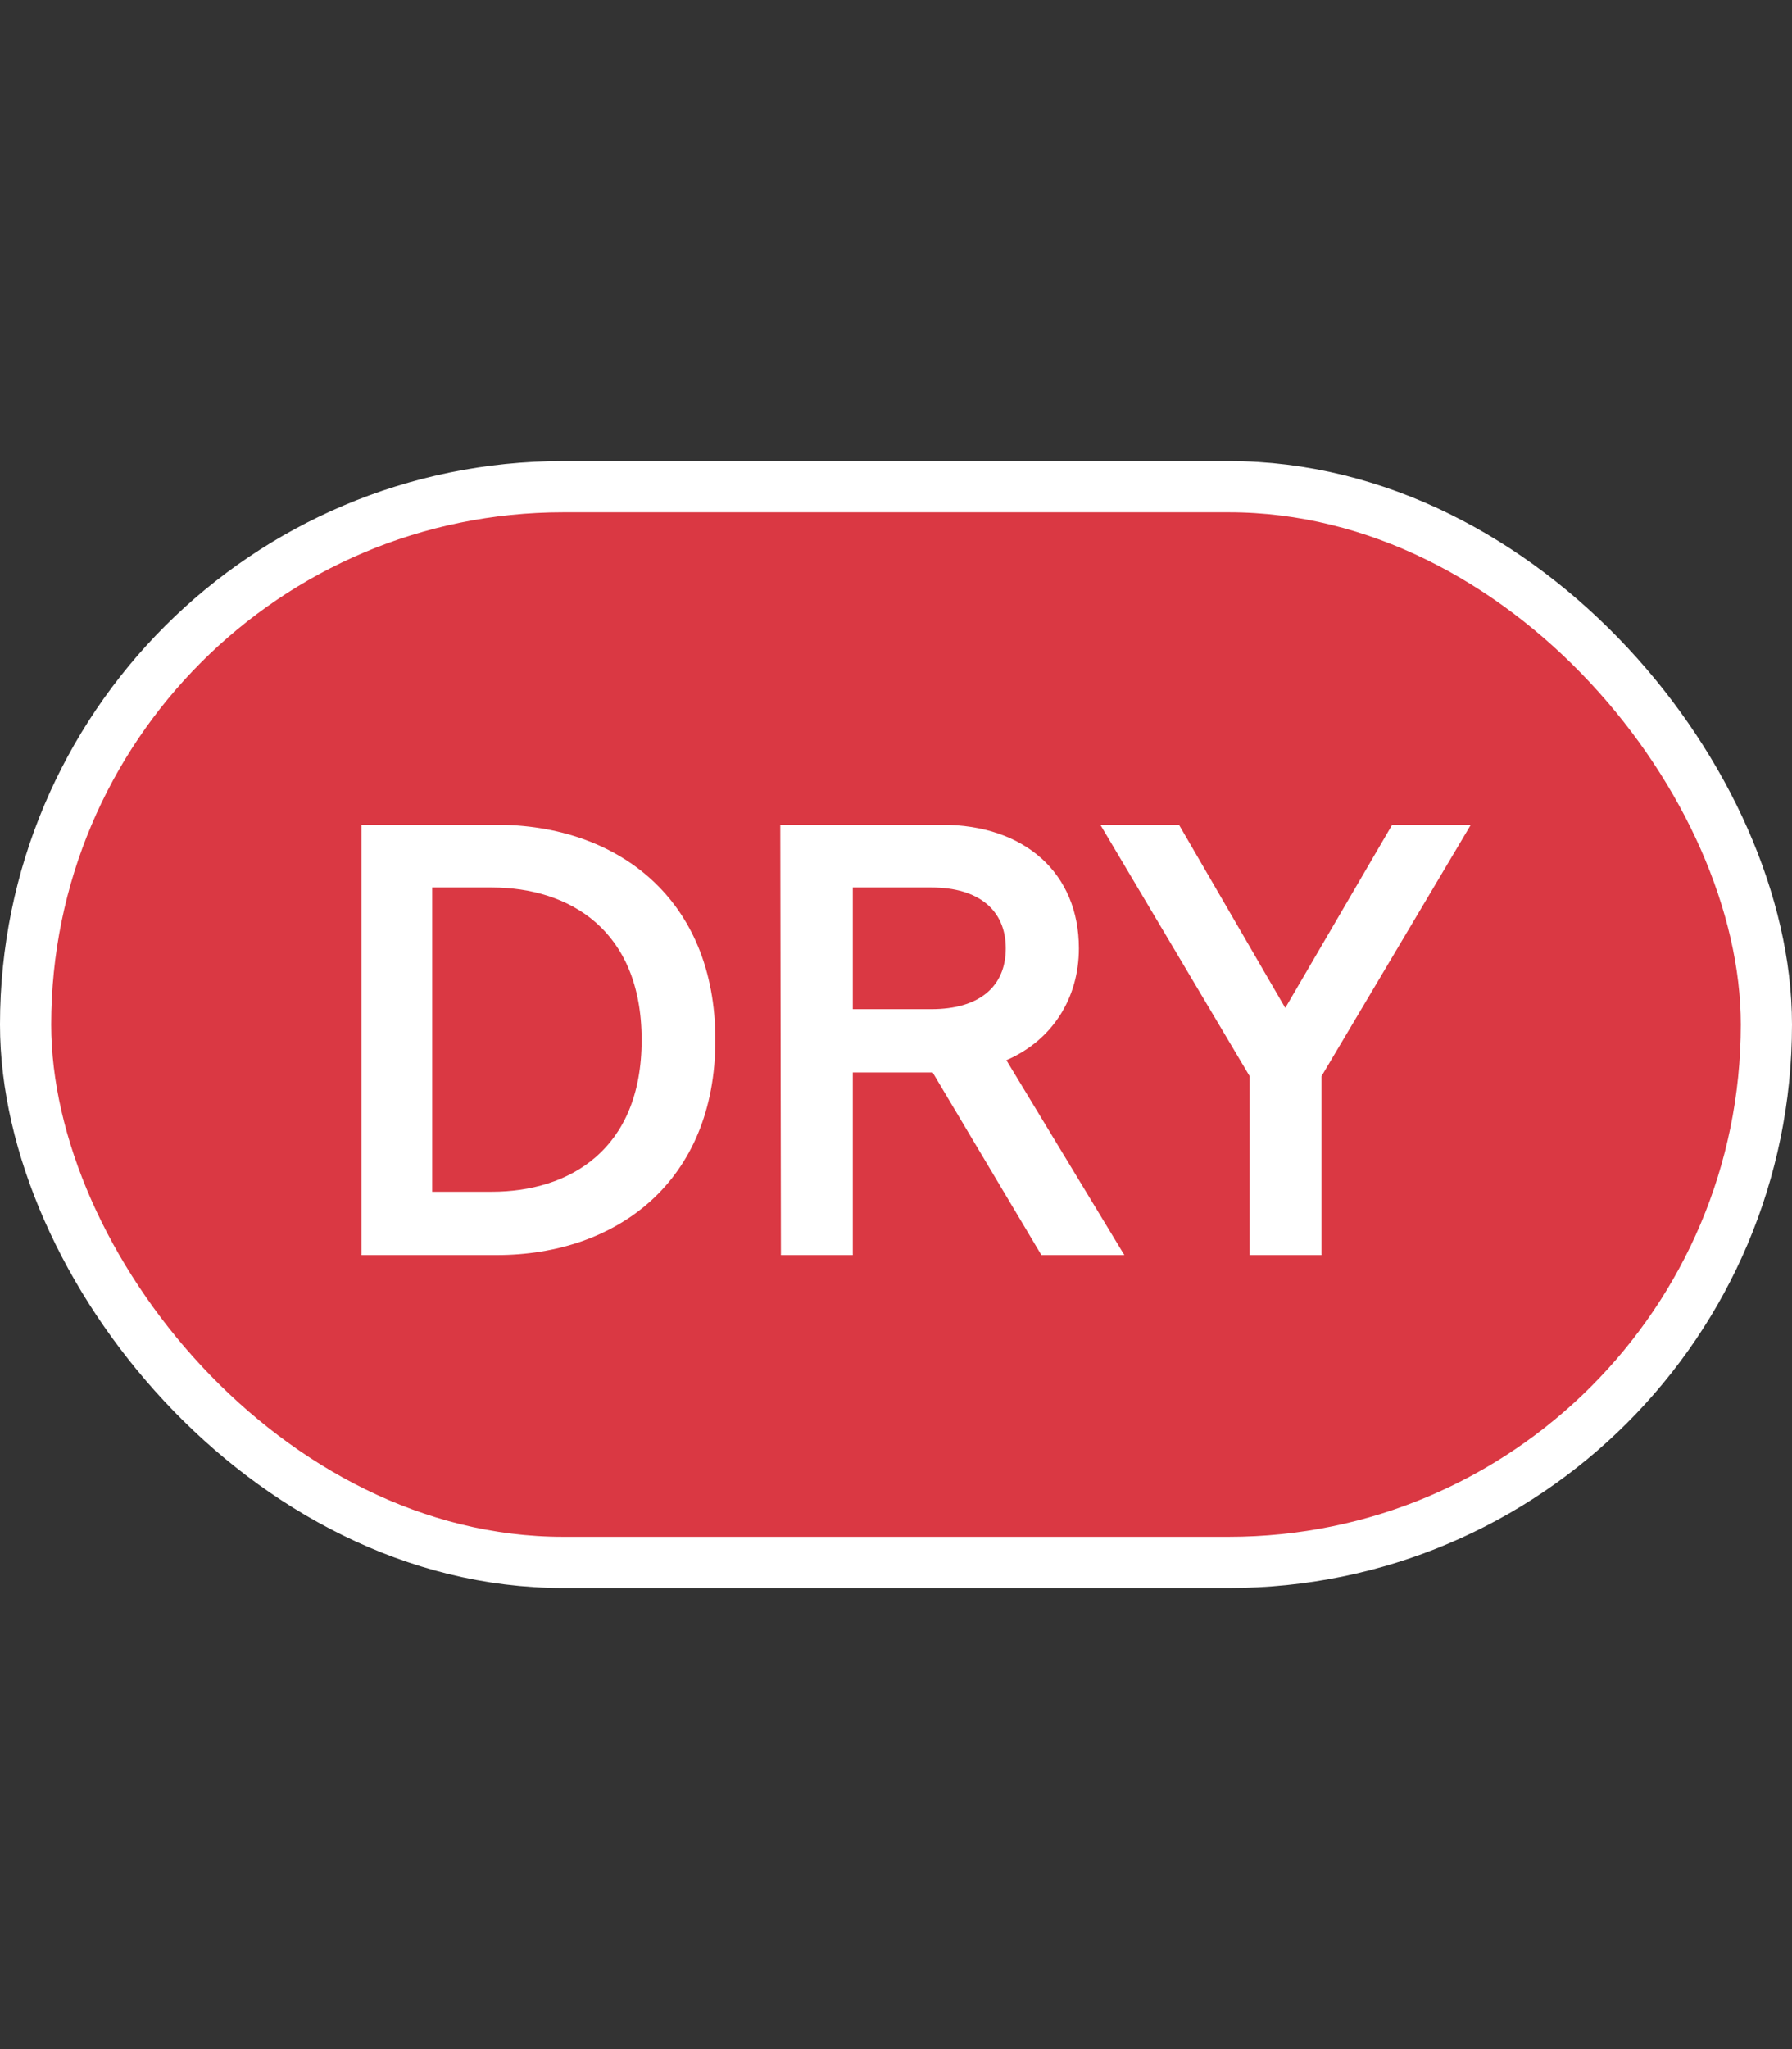
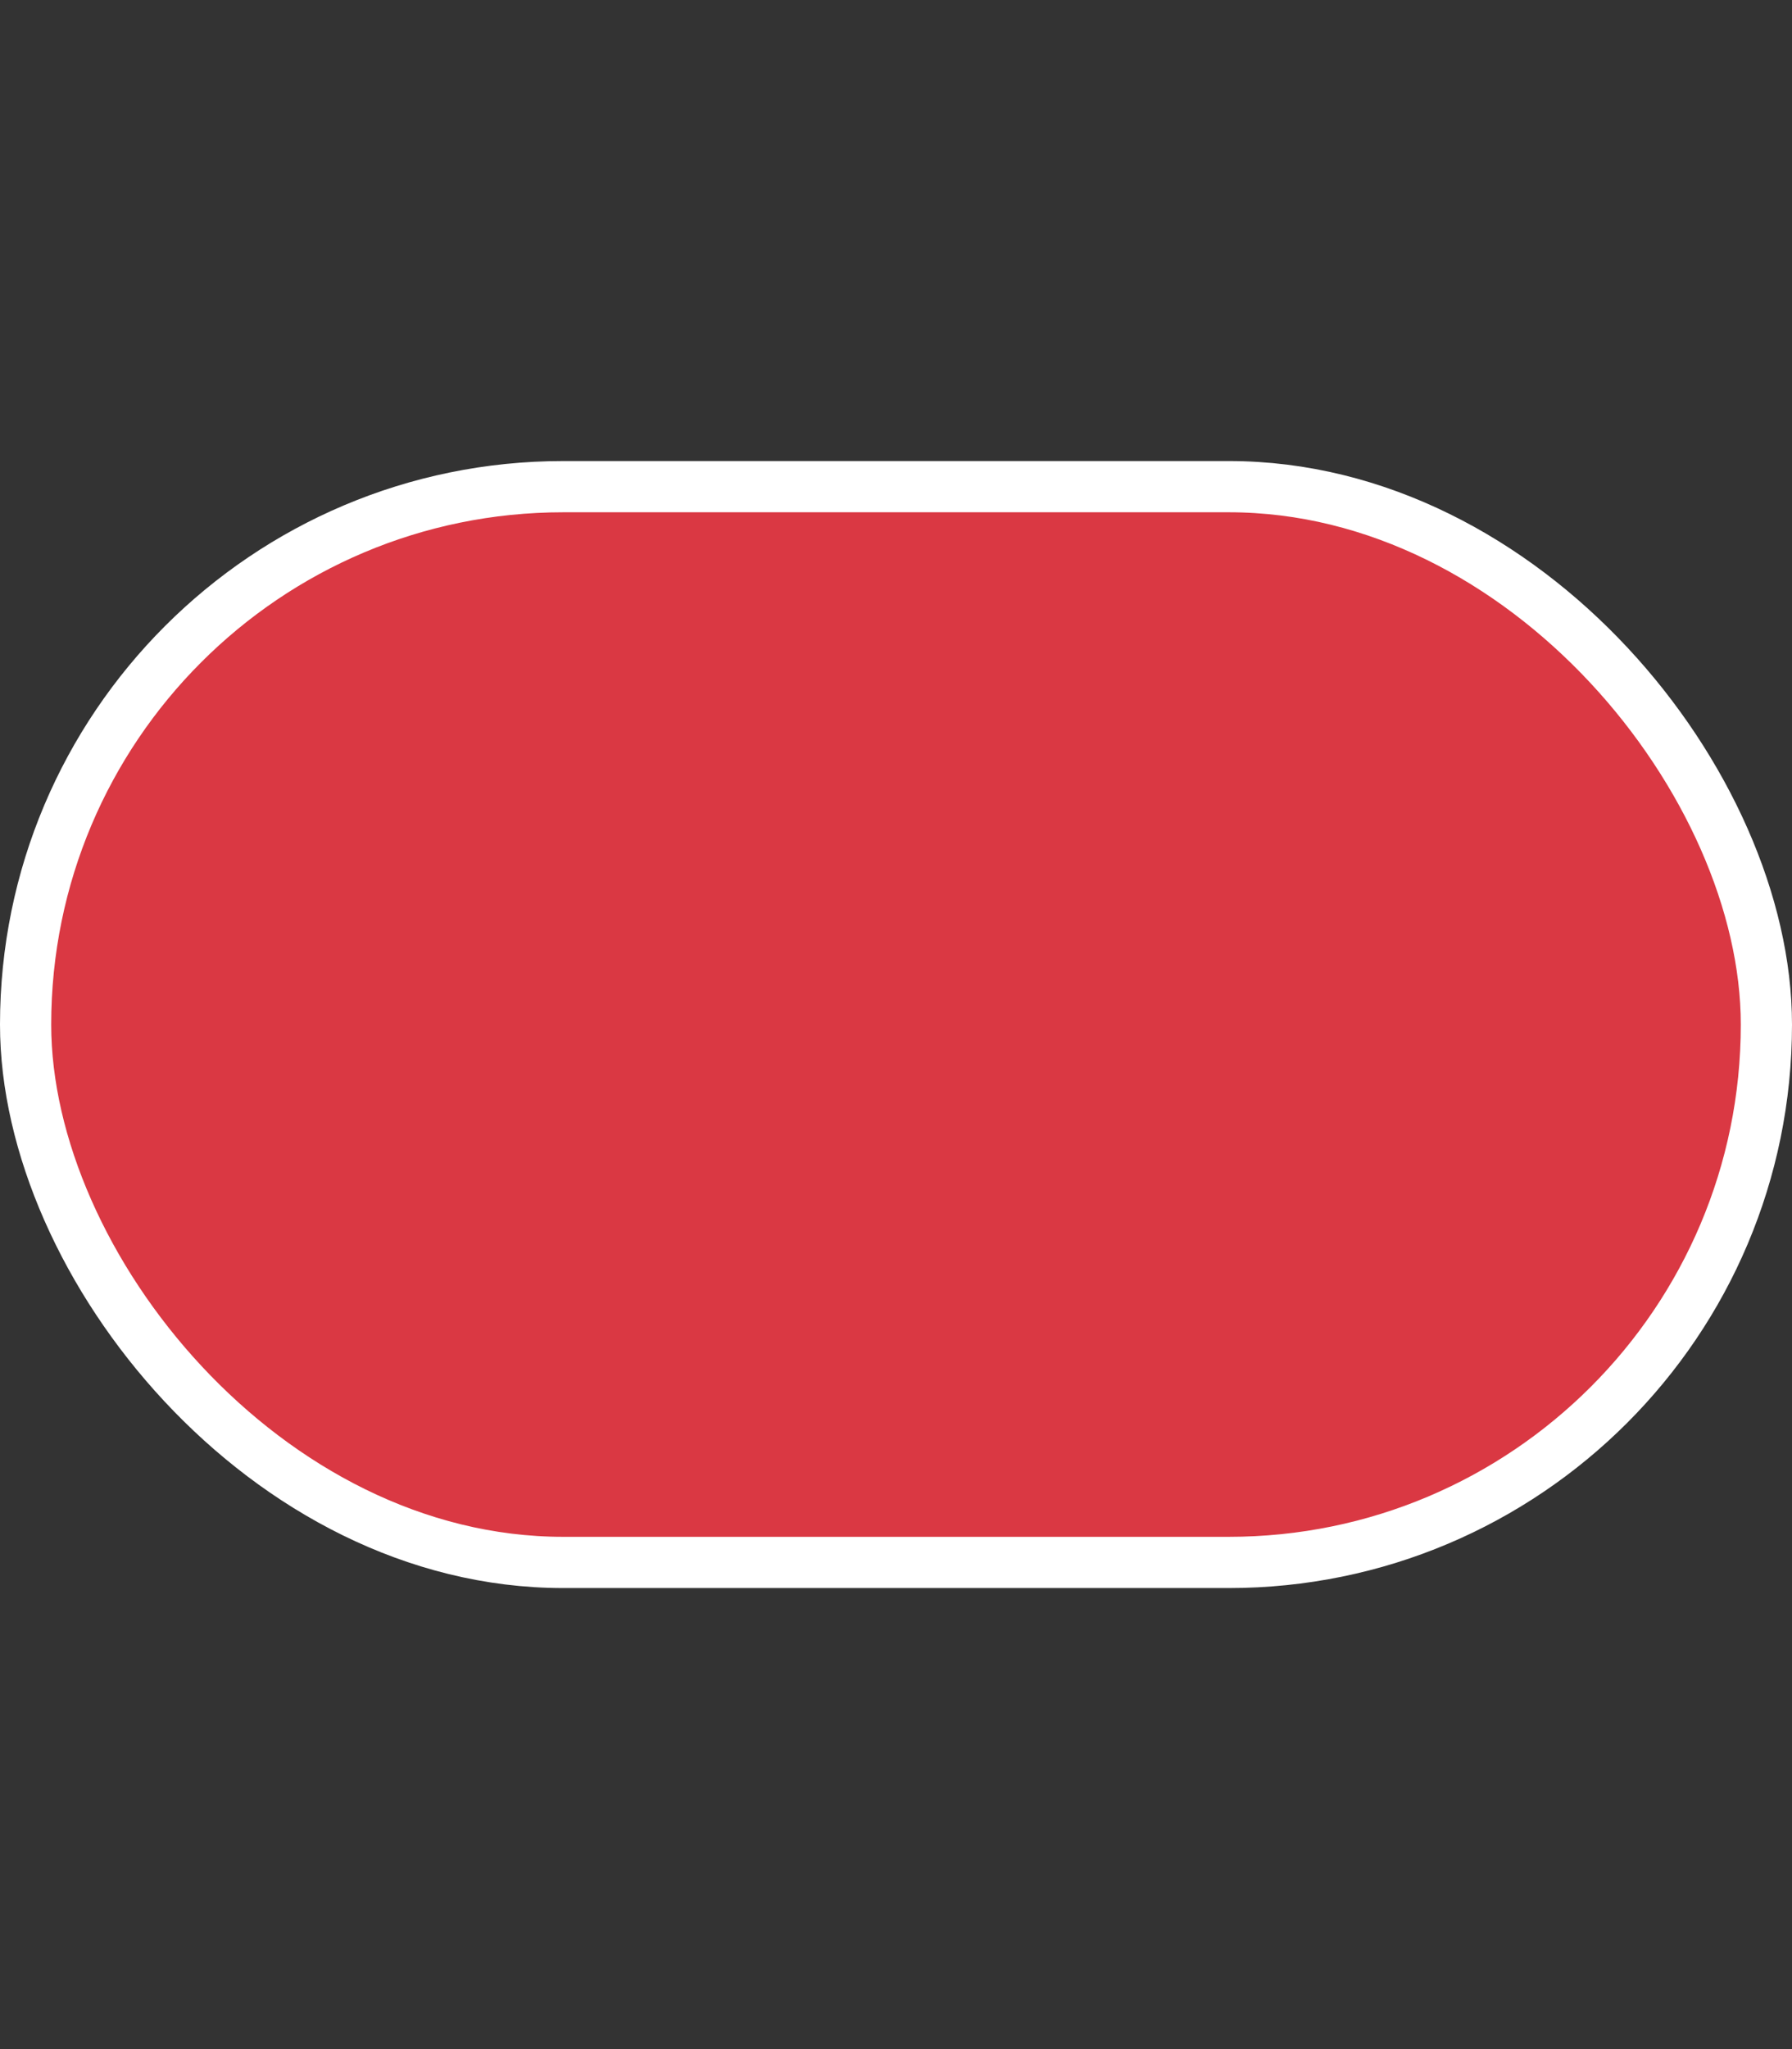
<svg xmlns="http://www.w3.org/2000/svg" width="35" height="40" viewBox="0 0 35 40" fill="none">
  <rect x="0" y="0" width="35" height="40" fill="#333333" stroke="none" />
  <rect x="0.5" y="9.5" width="34" height="21" rx="10.5" fill="#DA3843" />
  <rect x="0.5" y="9.5" width="34" height="21" rx="10.5" stroke="white" />
-   <path d="M7.06 24.5V16.1H9.7C12.04 16.1 13.972 17.528 13.972 20.3C13.972 23.072 12.04 24.5 9.7 24.5H7.06ZM8.44 23.264H9.604C11.116 23.264 12.532 22.448 12.532 20.3C12.532 18.152 11.116 17.324 9.604 17.324H8.44V23.264ZM21.96 24.5H20.34L18.216 20.936H16.656V24.5H15.252L15.24 16.1H18.396C20.016 16.1 21.072 17.048 21.072 18.512C21.072 19.496 20.544 20.312 19.656 20.696L21.96 24.5ZM16.656 17.324V19.7H18.192C19.116 19.7 19.644 19.268 19.644 18.512C19.644 17.768 19.116 17.324 18.192 17.324H16.656ZM24.407 24.5V21.008L21.491 16.1H23.027L25.103 19.676L27.191 16.1H28.727L25.811 21.008V24.5H24.407Z" fill="white" />
</svg>